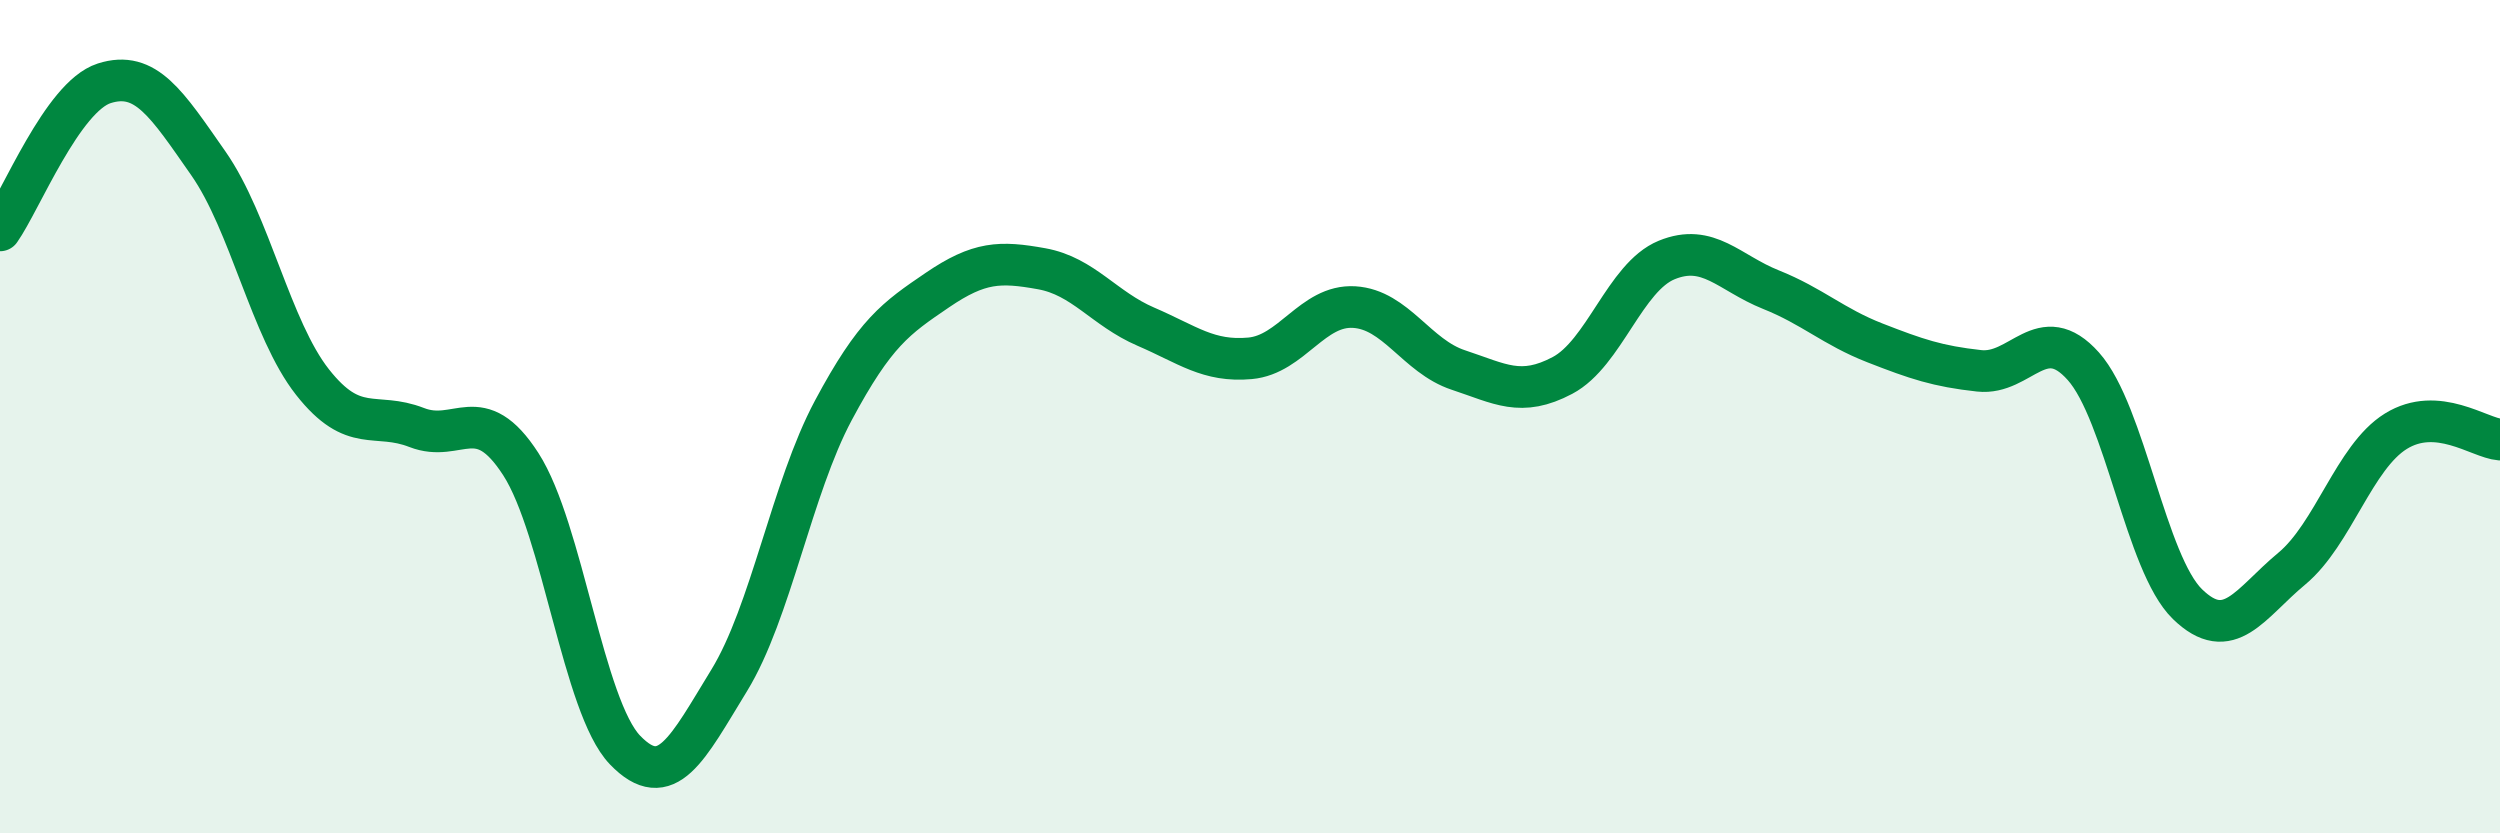
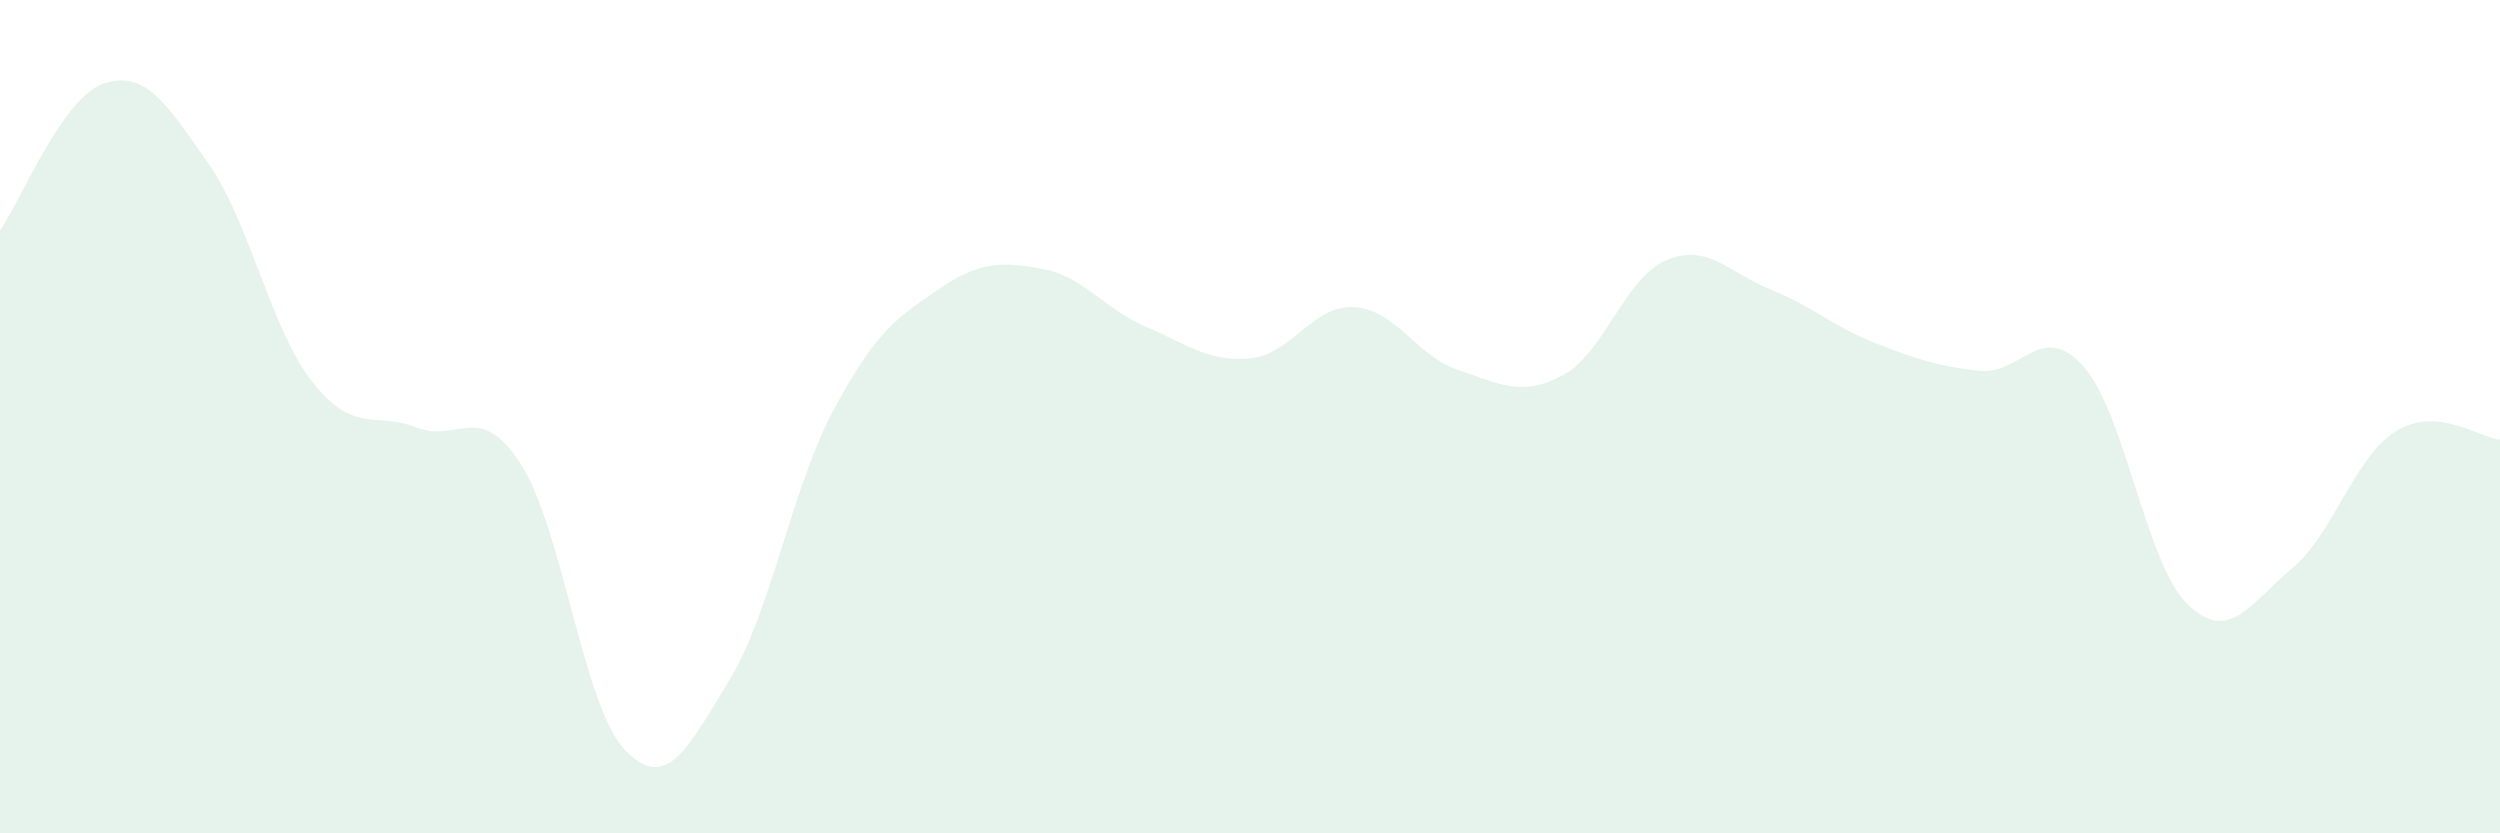
<svg xmlns="http://www.w3.org/2000/svg" width="60" height="20" viewBox="0 0 60 20">
  <path d="M 0,5.53 C 0.5,4.82 1.5,2.32 2.5,2 C 3.5,1.68 4,2.49 5,3.92 C 6,5.35 6.5,7.9 7.5,9.17 C 8.5,10.44 9,9.87 10,10.26 C 11,10.65 11.5,9.59 12.5,11.14 C 13.5,12.69 14,16.96 15,18 C 16,19.04 16.5,17.96 17.5,16.33 C 18.5,14.7 19,11.72 20,9.85 C 21,7.98 21.5,7.64 22.5,6.96 C 23.5,6.28 24,6.27 25,6.45 C 26,6.63 26.5,7.41 27.5,7.84 C 28.5,8.27 29,8.69 30,8.6 C 31,8.51 31.5,7.31 32.5,7.37 C 33.5,7.43 34,8.55 35,8.88 C 36,9.21 36.5,9.54 37.5,9.01 C 38.5,8.48 39,6.65 40,6.24 C 41,5.83 41.5,6.55 42.5,6.95 C 43.5,7.35 44,7.84 45,8.23 C 46,8.62 46.5,8.79 47.5,8.9 C 48.5,9.01 49,7.67 50,8.79 C 51,9.91 51.5,13.53 52.5,14.5 C 53.5,15.47 54,14.48 55,13.65 C 56,12.82 56.5,10.97 57.5,10.35 C 58.5,9.73 59.5,10.51 60,10.55L60 20L0 20Z" fill="#008740" opacity="0.1" stroke-linecap="round" stroke-linejoin="round" />
-   <path d="M 0,5.53 C 0.5,4.82 1.5,2.32 2.5,2 C 3.5,1.68 4,2.49 5,3.92 C 6,5.35 6.5,7.9 7.5,9.17 C 8.5,10.44 9,9.87 10,10.26 C 11,10.65 11.5,9.59 12.5,11.14 C 13.5,12.69 14,16.96 15,18 C 16,19.04 16.5,17.96 17.5,16.33 C 18.5,14.7 19,11.72 20,9.85 C 21,7.98 21.5,7.64 22.5,6.96 C 23.5,6.28 24,6.27 25,6.45 C 26,6.63 26.5,7.41 27.5,7.84 C 28.5,8.27 29,8.69 30,8.6 C 31,8.51 31.5,7.31 32.5,7.37 C 33.5,7.43 34,8.55 35,8.88 C 36,9.21 36.5,9.54 37.5,9.01 C 38.5,8.48 39,6.65 40,6.24 C 41,5.83 41.5,6.55 42.5,6.95 C 43.5,7.35 44,7.84 45,8.23 C 46,8.62 46.5,8.79 47.5,8.9 C 48.5,9.01 49,7.67 50,8.79 C 51,9.91 51.5,13.53 52.5,14.5 C 53.5,15.47 54,14.48 55,13.65 C 56,12.82 56.5,10.97 57.5,10.35 C 58.5,9.73 59.5,10.51 60,10.55" stroke="#008740" stroke-width="1" fill="none" stroke-linecap="round" stroke-linejoin="round" />
</svg>